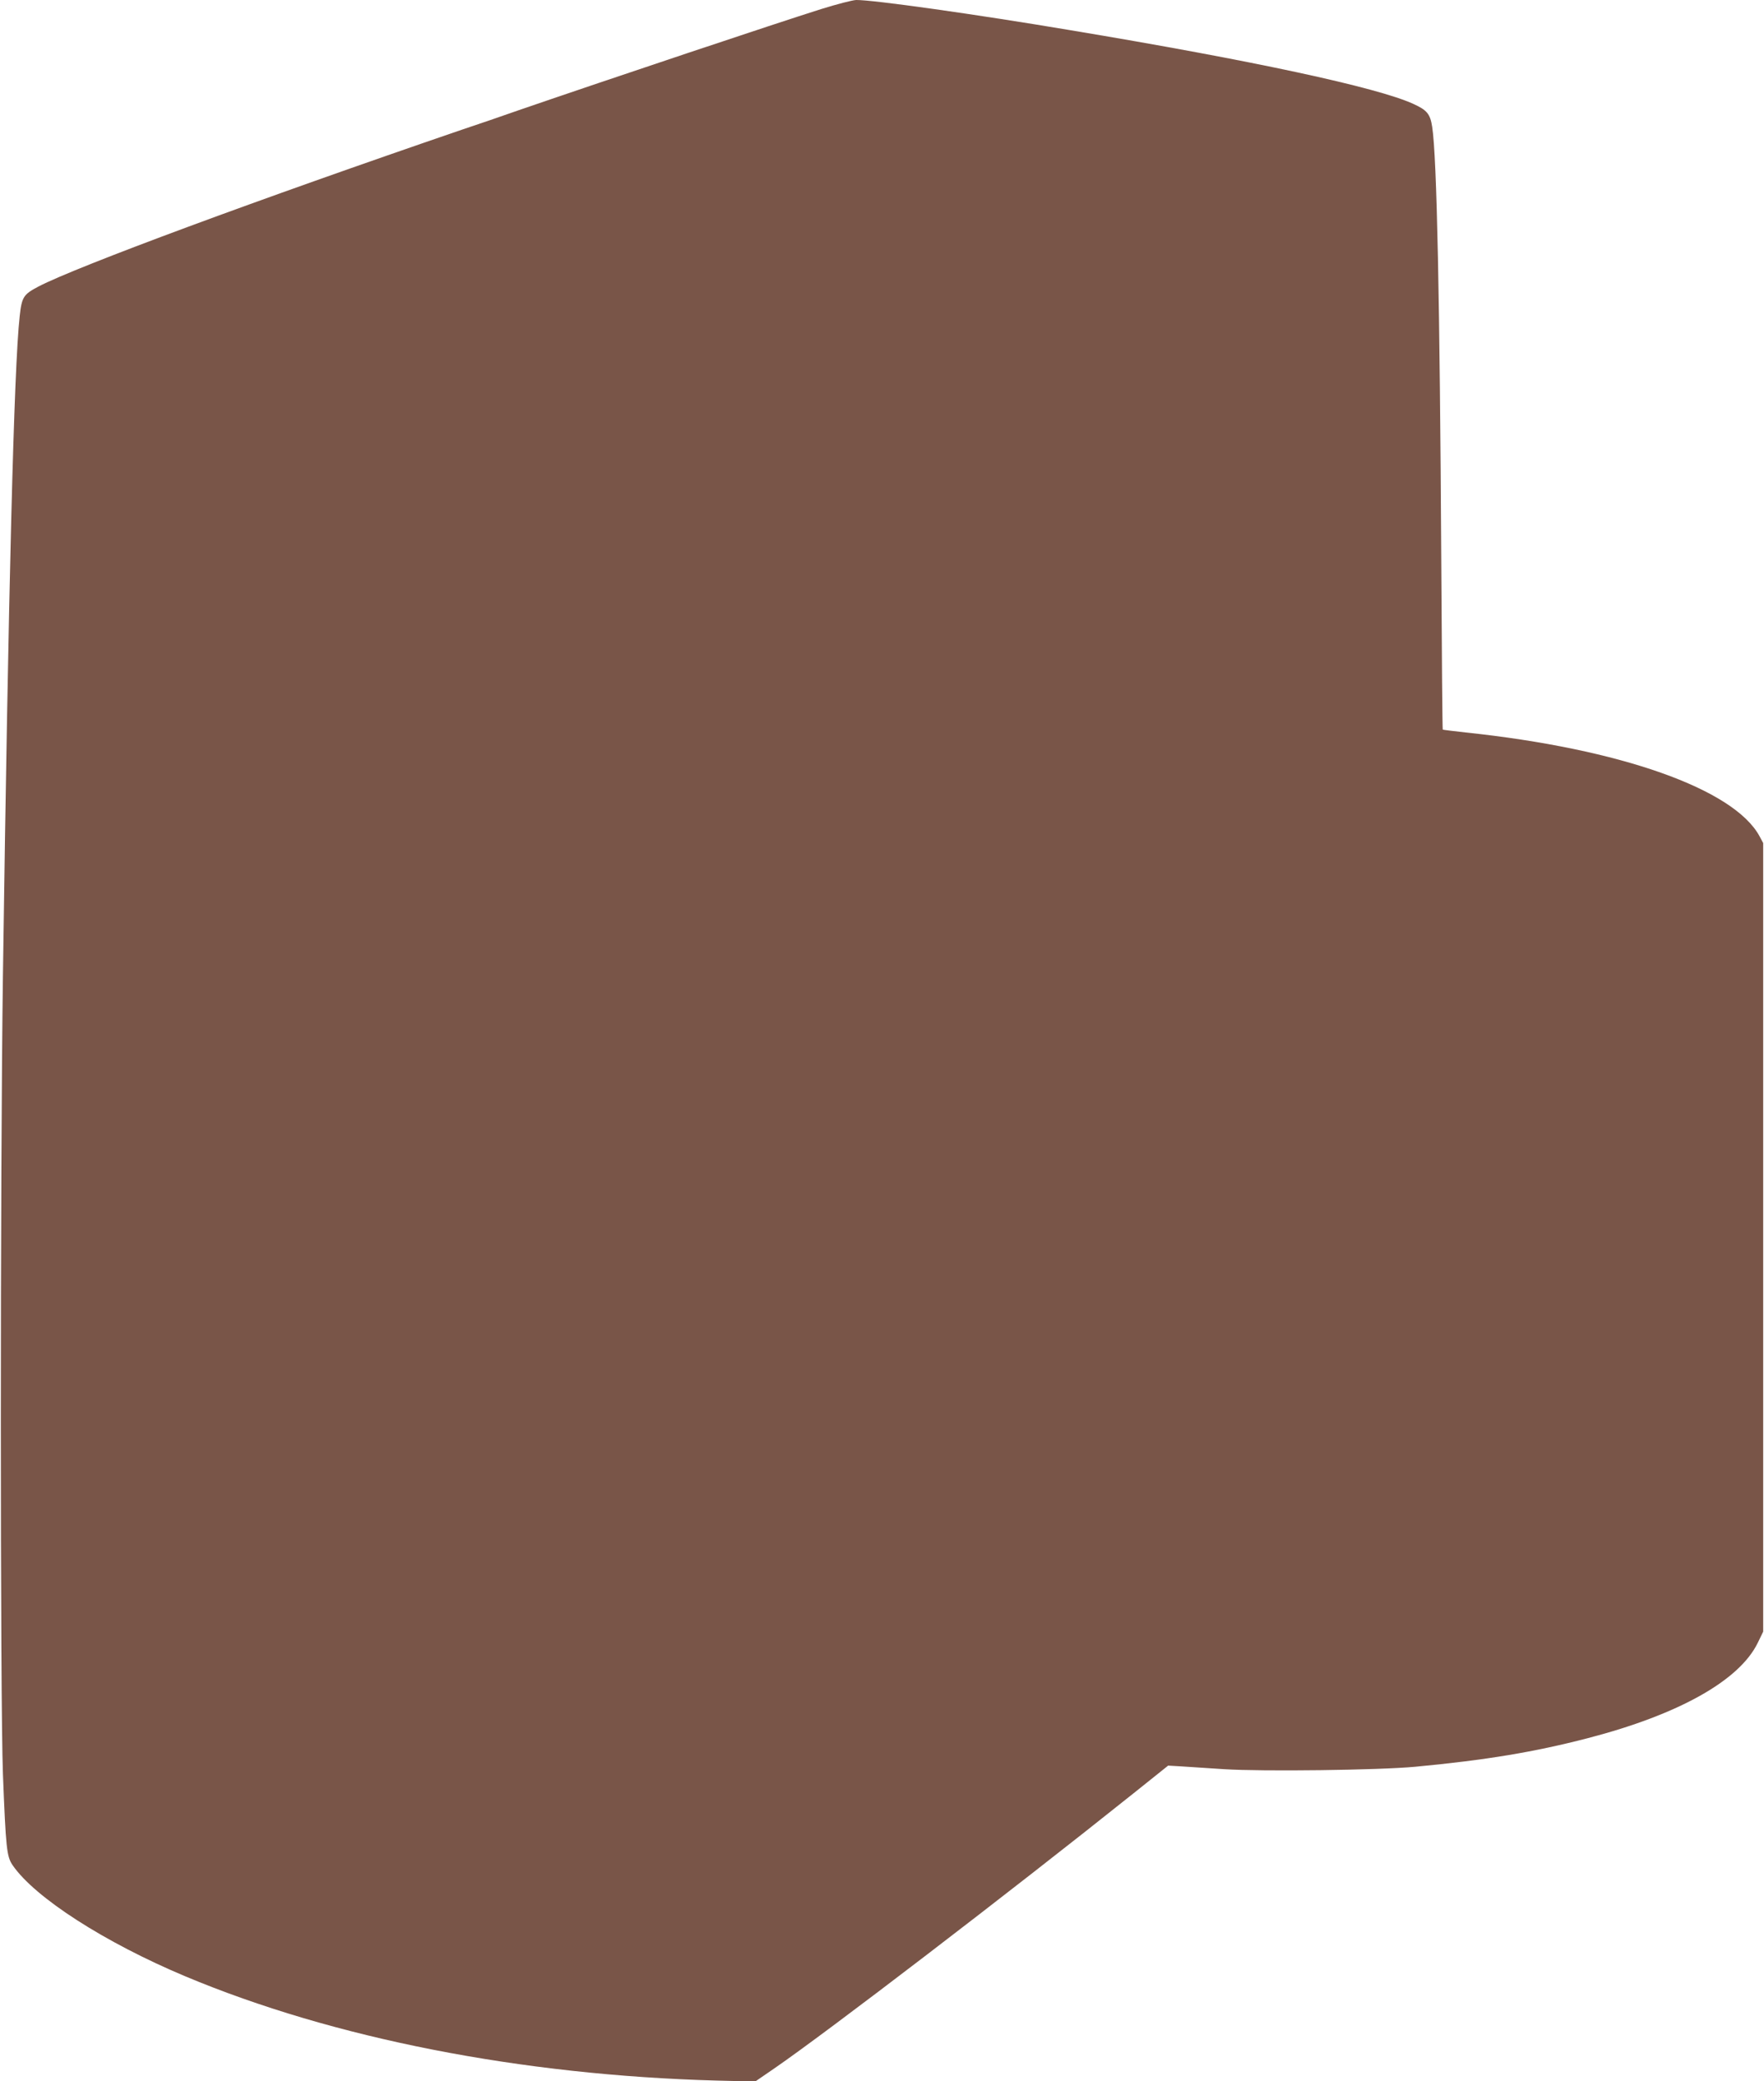
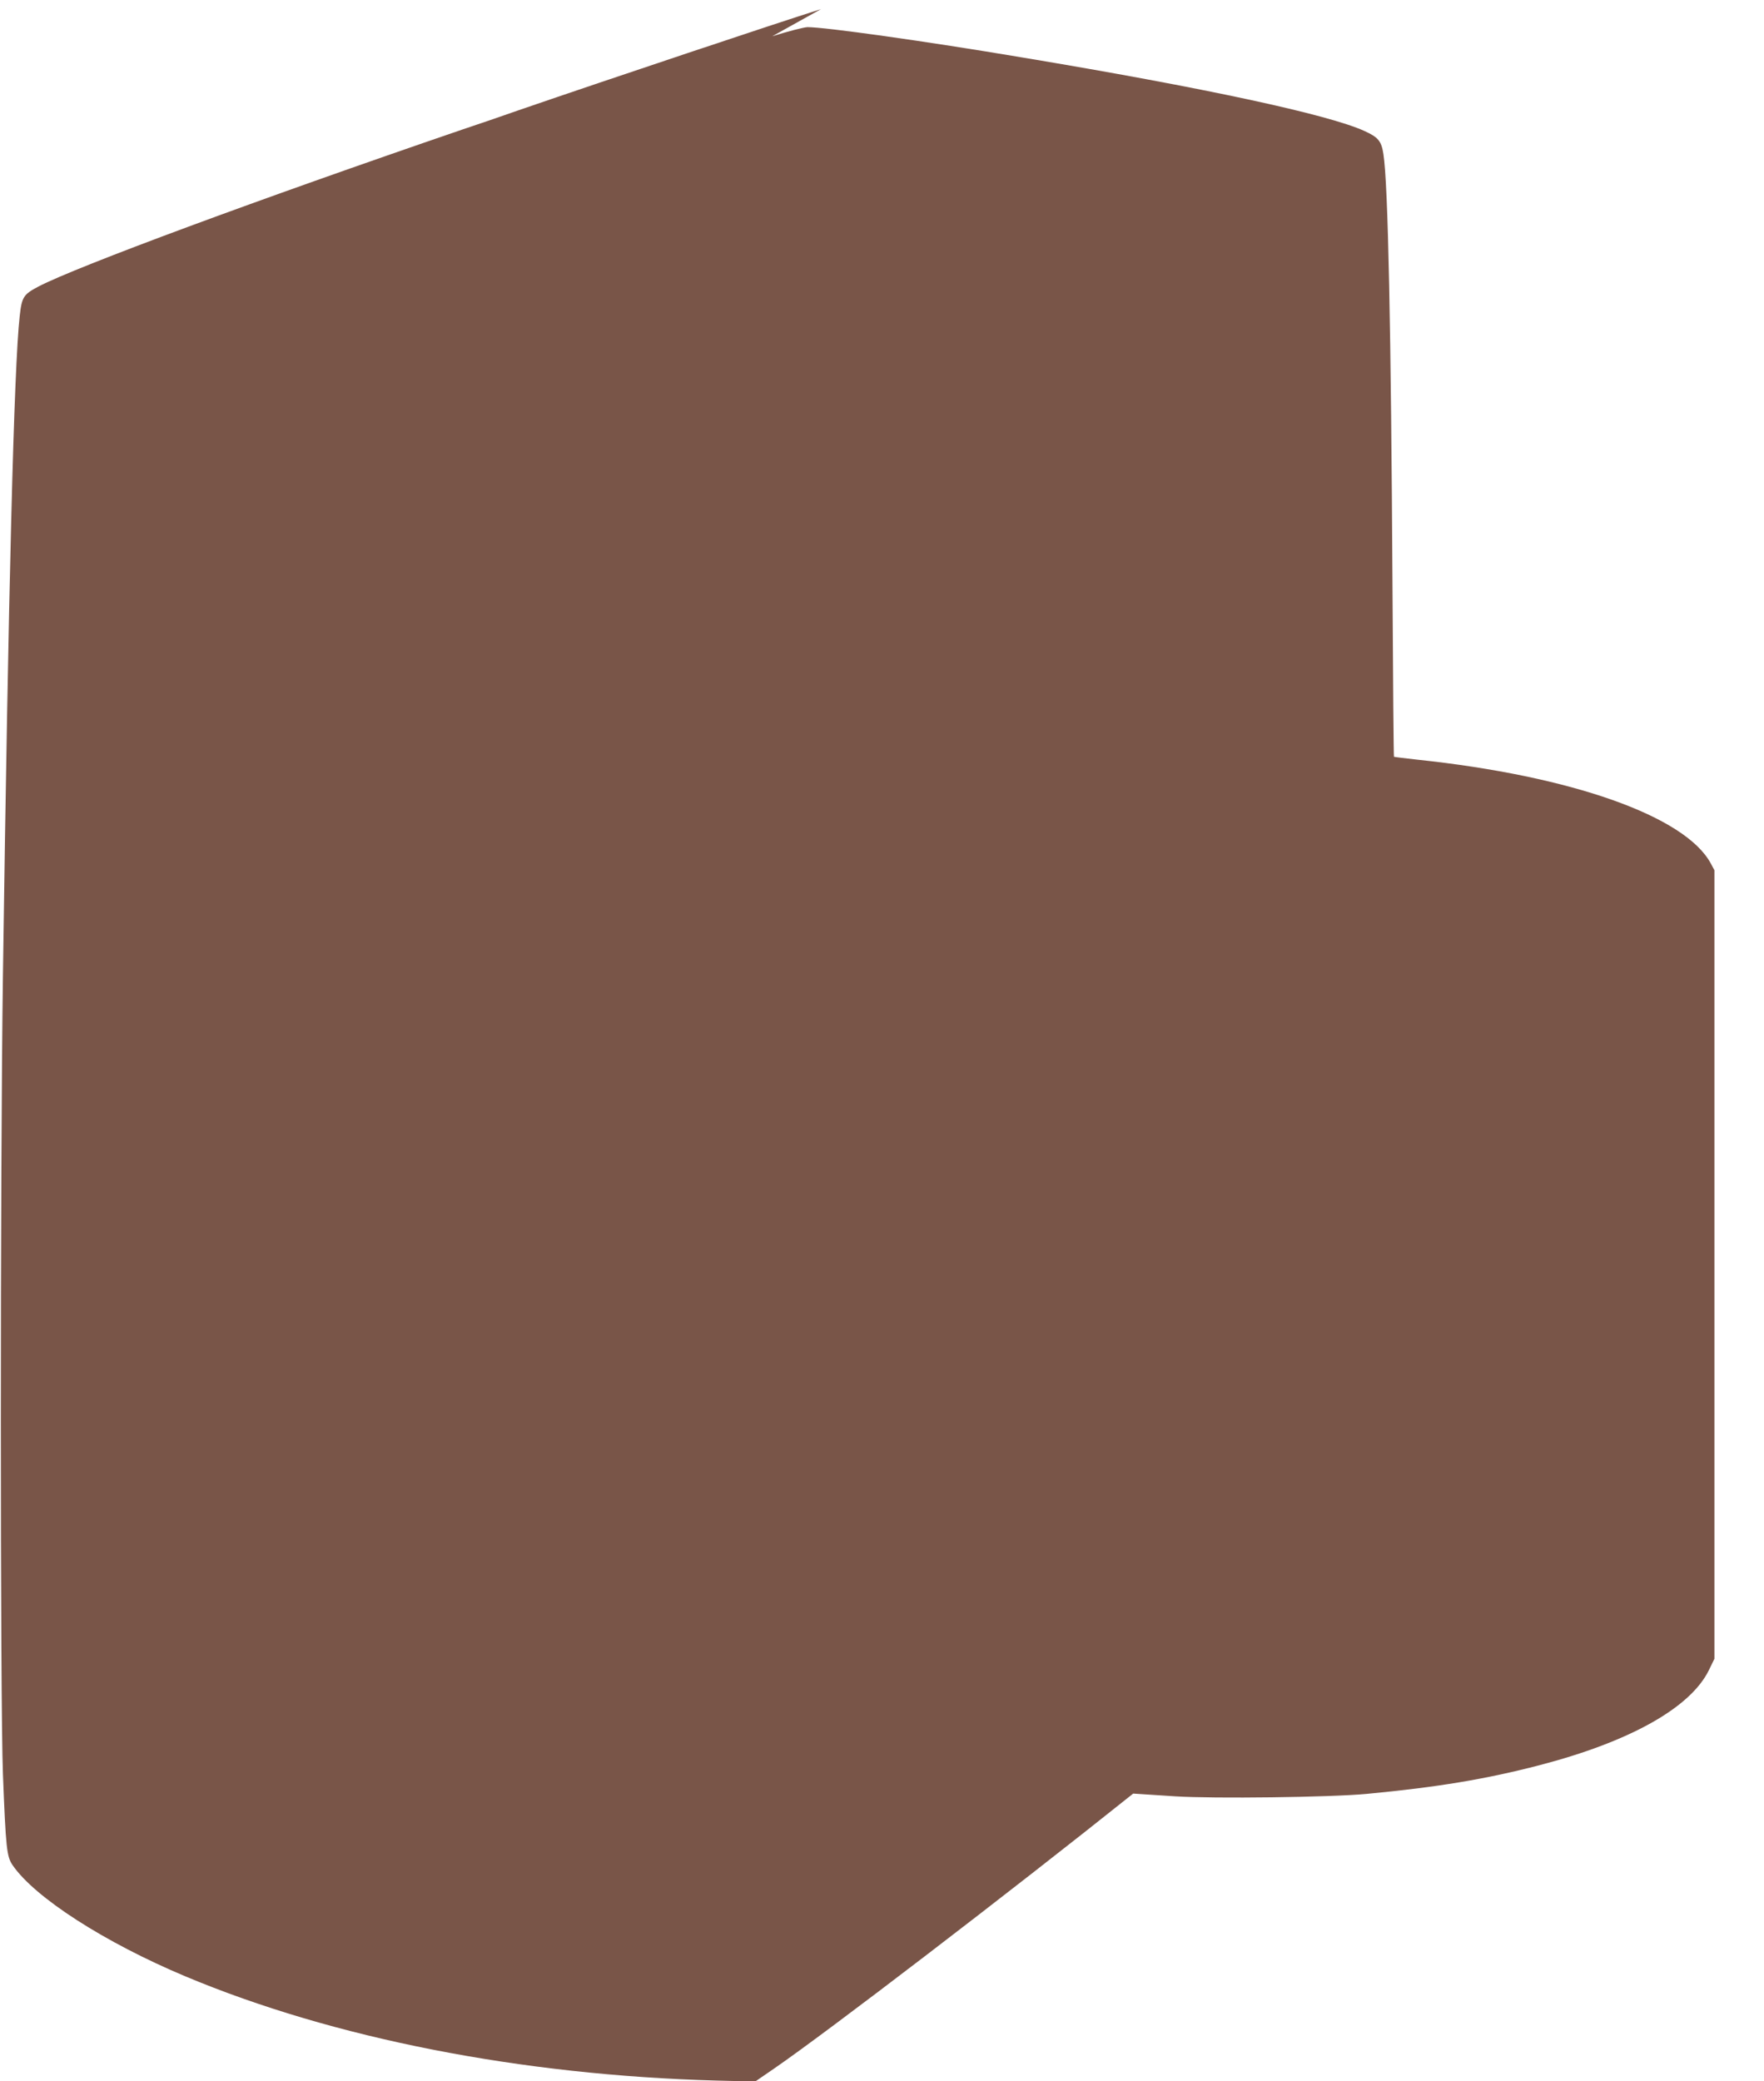
<svg xmlns="http://www.w3.org/2000/svg" version="1.0" width="1085pt" height="1280pt" viewBox="0 0 1085 1280" preserveAspectRatio="xMidYMid meet">
  <g transform="translate(0,1280) scale(0.1,-0.1)" fill="#795548" stroke="none">
-     <path d="M5050 12744 c-291 -92 -1278 -422 -1860 -622 -96 -34 -254 -88 -350 -120 -1250 -428 -2364 -840 -2603 -964 -93 -49 -103 -64 -116 -184 -35 -313 -69 -1664 -103 -4054 -17 -1200 -17 -4461 0 -4910 18 -459 23 -508 60 -562 137 -199 566 -475 1062 -683 911 -382 2066 -608 3265 -641 l240 -6 118 81 c327 225 1440 1077 2207 1690 l215 172 85 -5 c47 -3 164 -11 260 -17 237 -15 950 -6 1175 15 436 41 735 91 1062 176 558 145 931 354 1044 585 l34 70 0 2425 0 2425 -22 41 c-156 291 -857 539 -1807 639 -77 9 -141 16 -142 18 -2 1 -6 468 -9 1037 -9 1593 -27 2486 -56 2670 -12 79 -32 103 -116 141 -220 101 -984 266 -2108 453 -588 99 -1215 187 -1319 186 -23 -1 -120 -26 -216 -56z" />
+     <path d="M5050 12744 c-291 -92 -1278 -422 -1860 -622 -96 -34 -254 -88 -350 -120 -1250 -428 -2364 -840 -2603 -964 -93 -49 -103 -64 -116 -184 -35 -313 -69 -1664 -103 -4054 -17 -1200 -17 -4461 0 -4910 18 -459 23 -508 60 -562 137 -199 566 -475 1062 -683 911 -382 2066 -608 3265 -641 l240 -6 118 81 c327 225 1440 1077 2207 1690 c47 -3 164 -11 260 -17 237 -15 950 -6 1175 15 436 41 735 91 1062 176 558 145 931 354 1044 585 l34 70 0 2425 0 2425 -22 41 c-156 291 -857 539 -1807 639 -77 9 -141 16 -142 18 -2 1 -6 468 -9 1037 -9 1593 -27 2486 -56 2670 -12 79 -32 103 -116 141 -220 101 -984 266 -2108 453 -588 99 -1215 187 -1319 186 -23 -1 -120 -26 -216 -56z" />
  </g>
</svg>